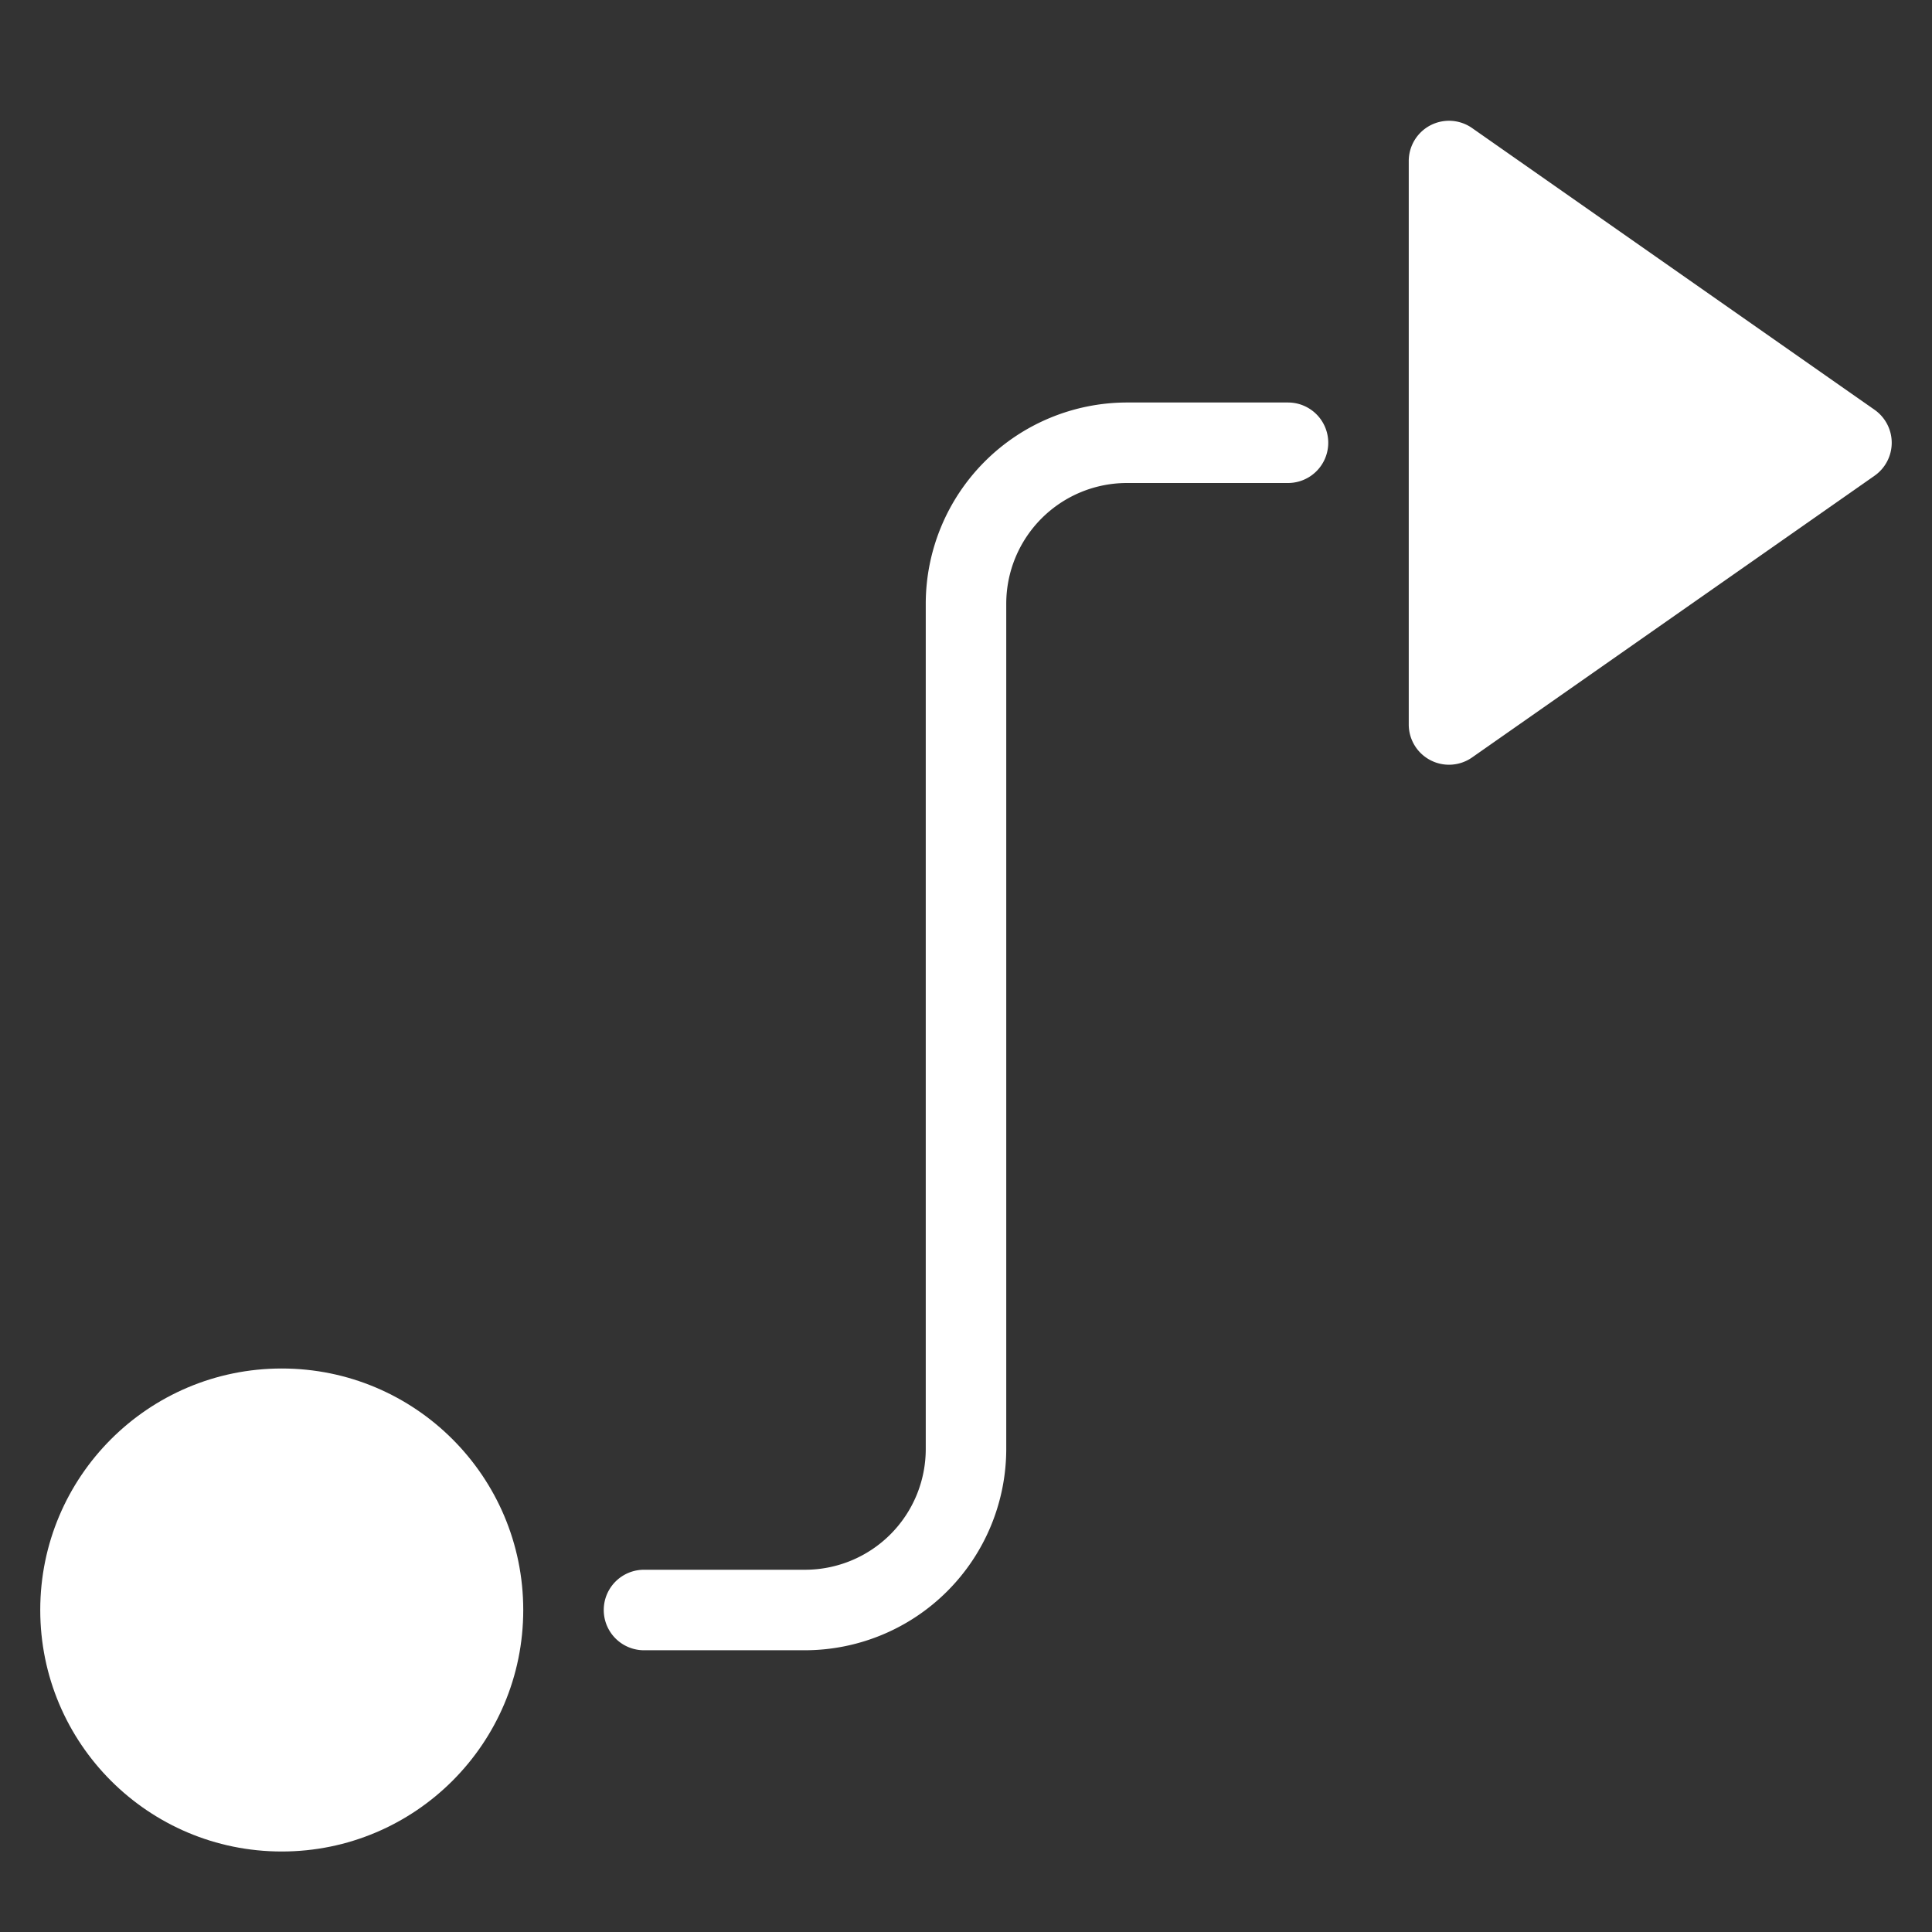
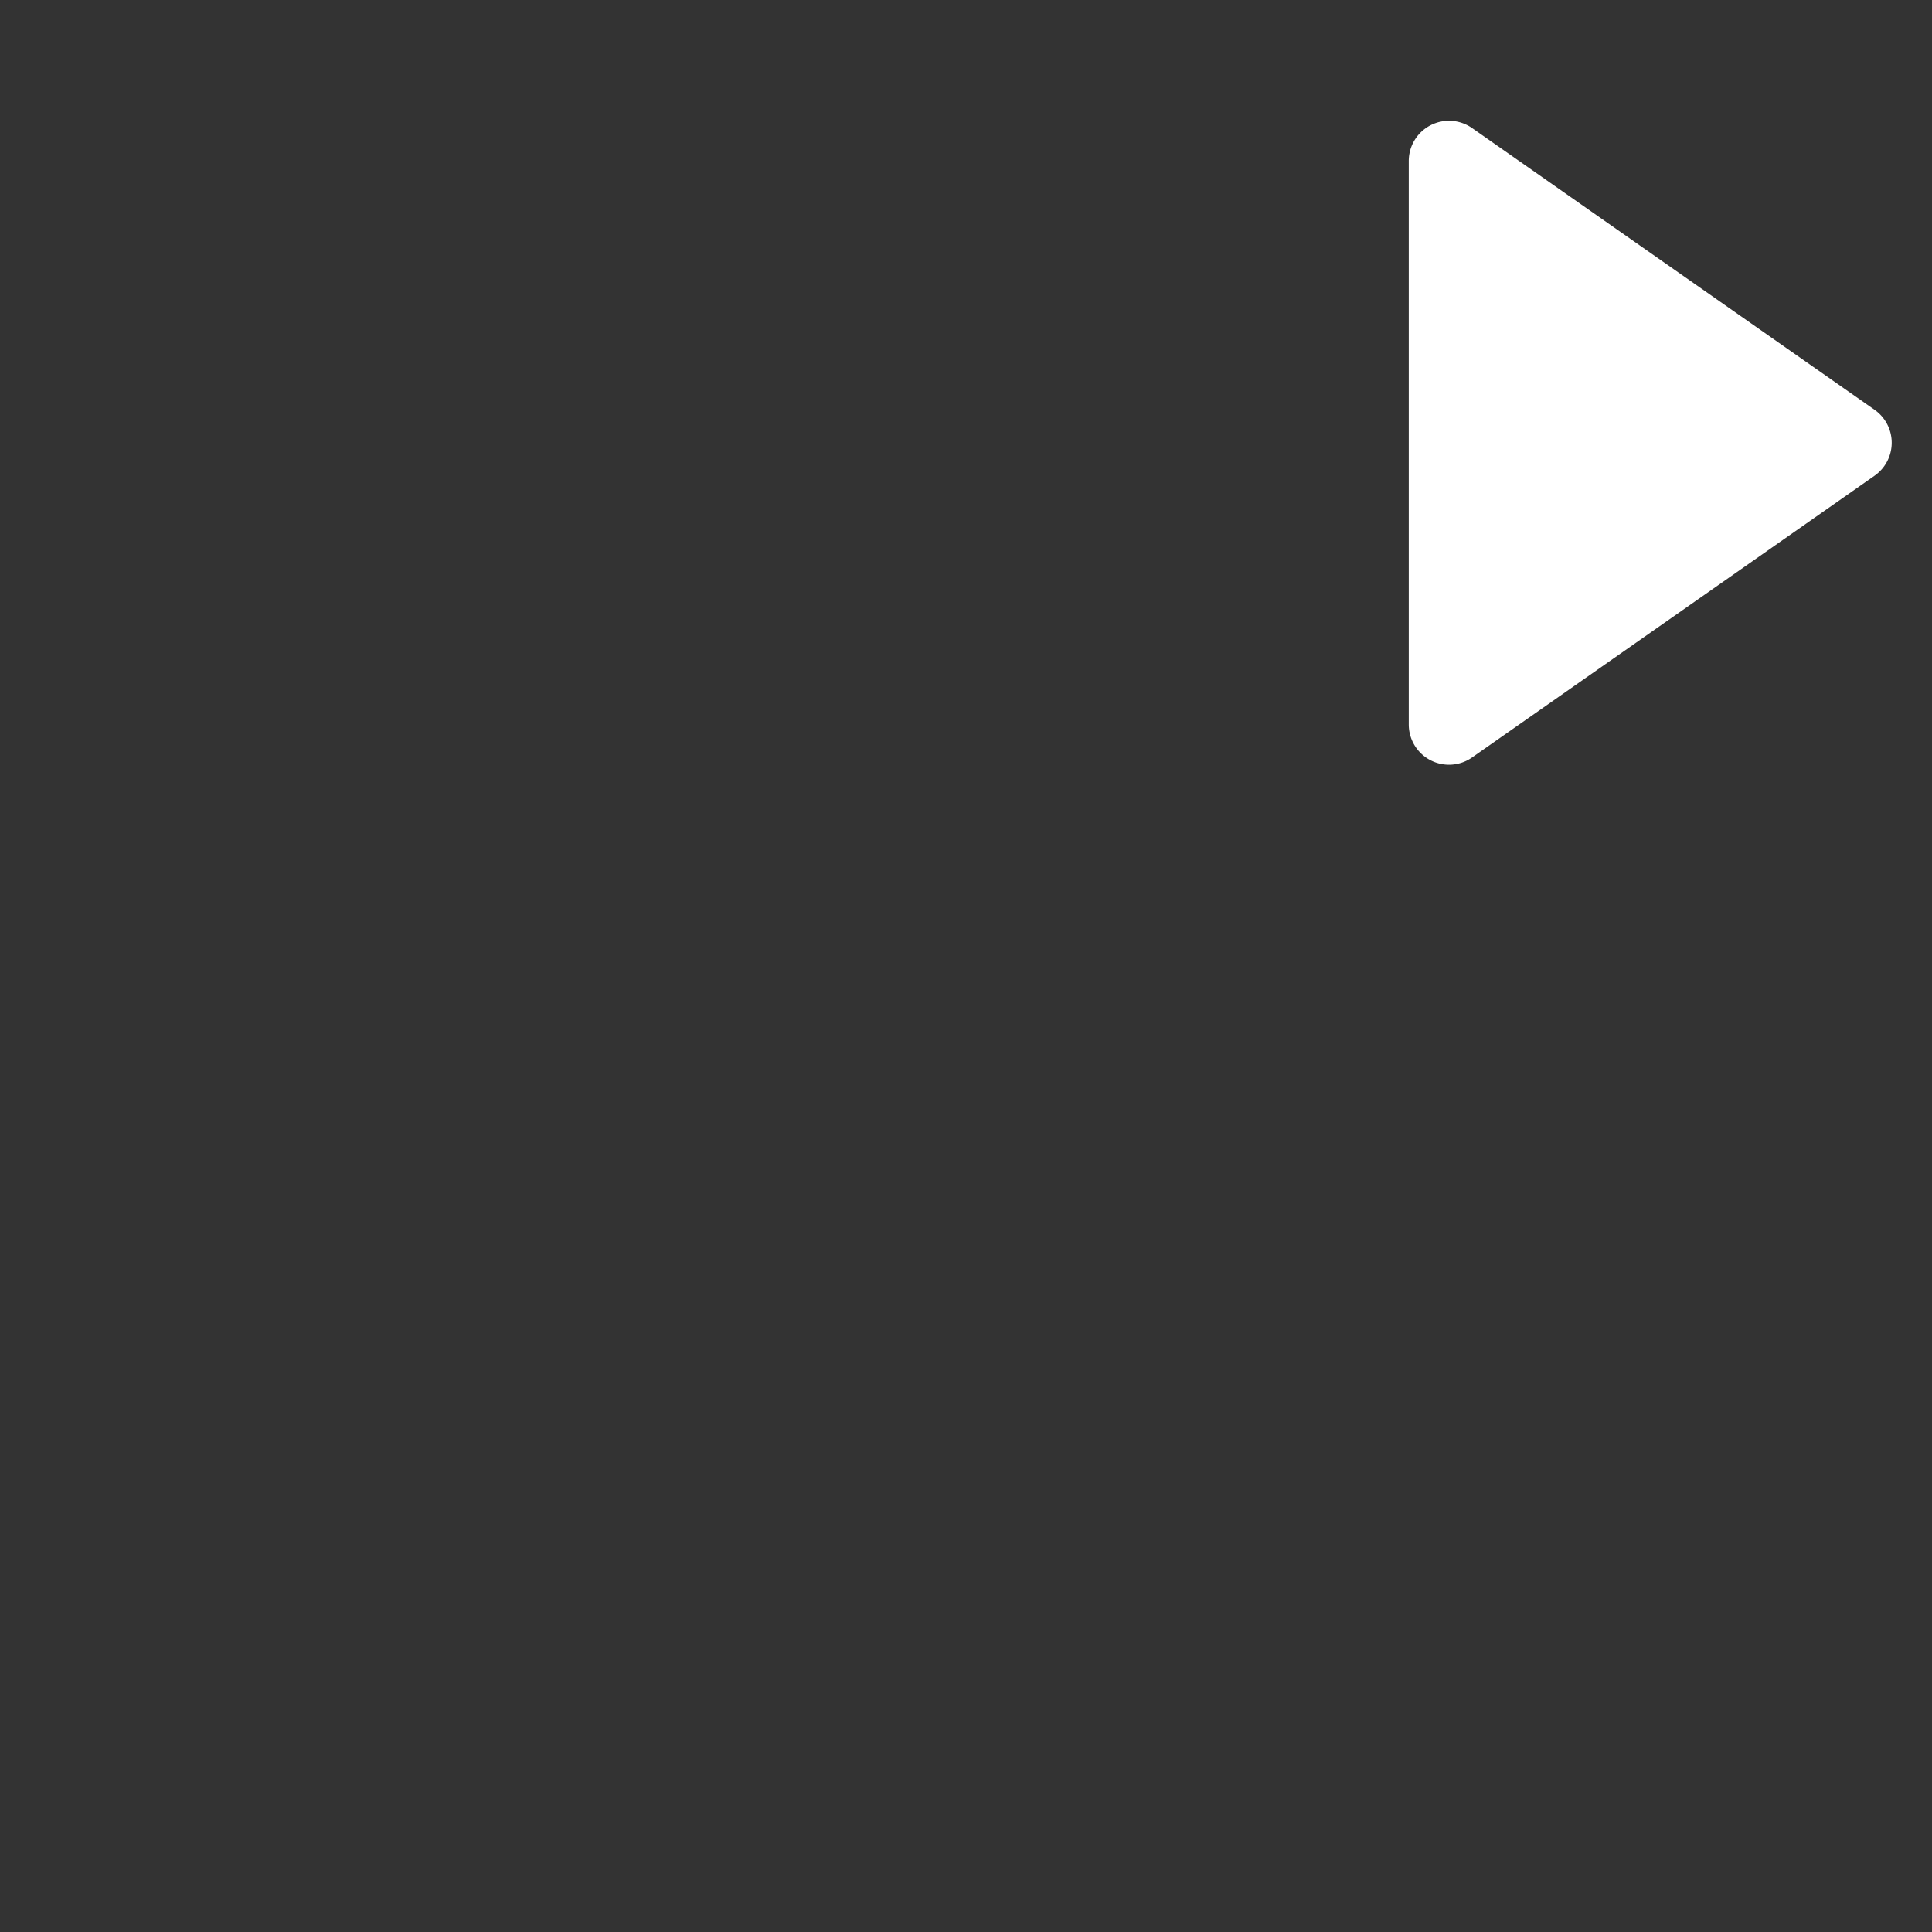
<svg xmlns="http://www.w3.org/2000/svg" height="48" width="48" viewBox="0 0 48 48">
  <rect x="0" y="0" width="48" height="48" fill="#333333" stroke="none" />
  <title>48 directions</title>
  <g fill="#fff" class="nc-icon-wrapper">
-     <path d="M16,41h4a5.006,5.006,0,0,0,5-5V15a3,3,0,0,1,3-3h4a1,1,0,0,0,0-2H28a5.006,5.006,0,0,0-5,5V36a3,3,0,0,1-3,3H16a1,1,0,0,0,0,2Z" fill="#fff" data-color="color-2" />
-     <circle cx="7" cy="40" r="6" fill="#fff" />
    <path d="M46.573,10.181l-10-7A1,1,0,0,0,35,4V18a1,1,0,0,0,1.573.819l10-7a1,1,0,0,0,0-1.638Z" fill="#fff" />
  </g>
</svg>